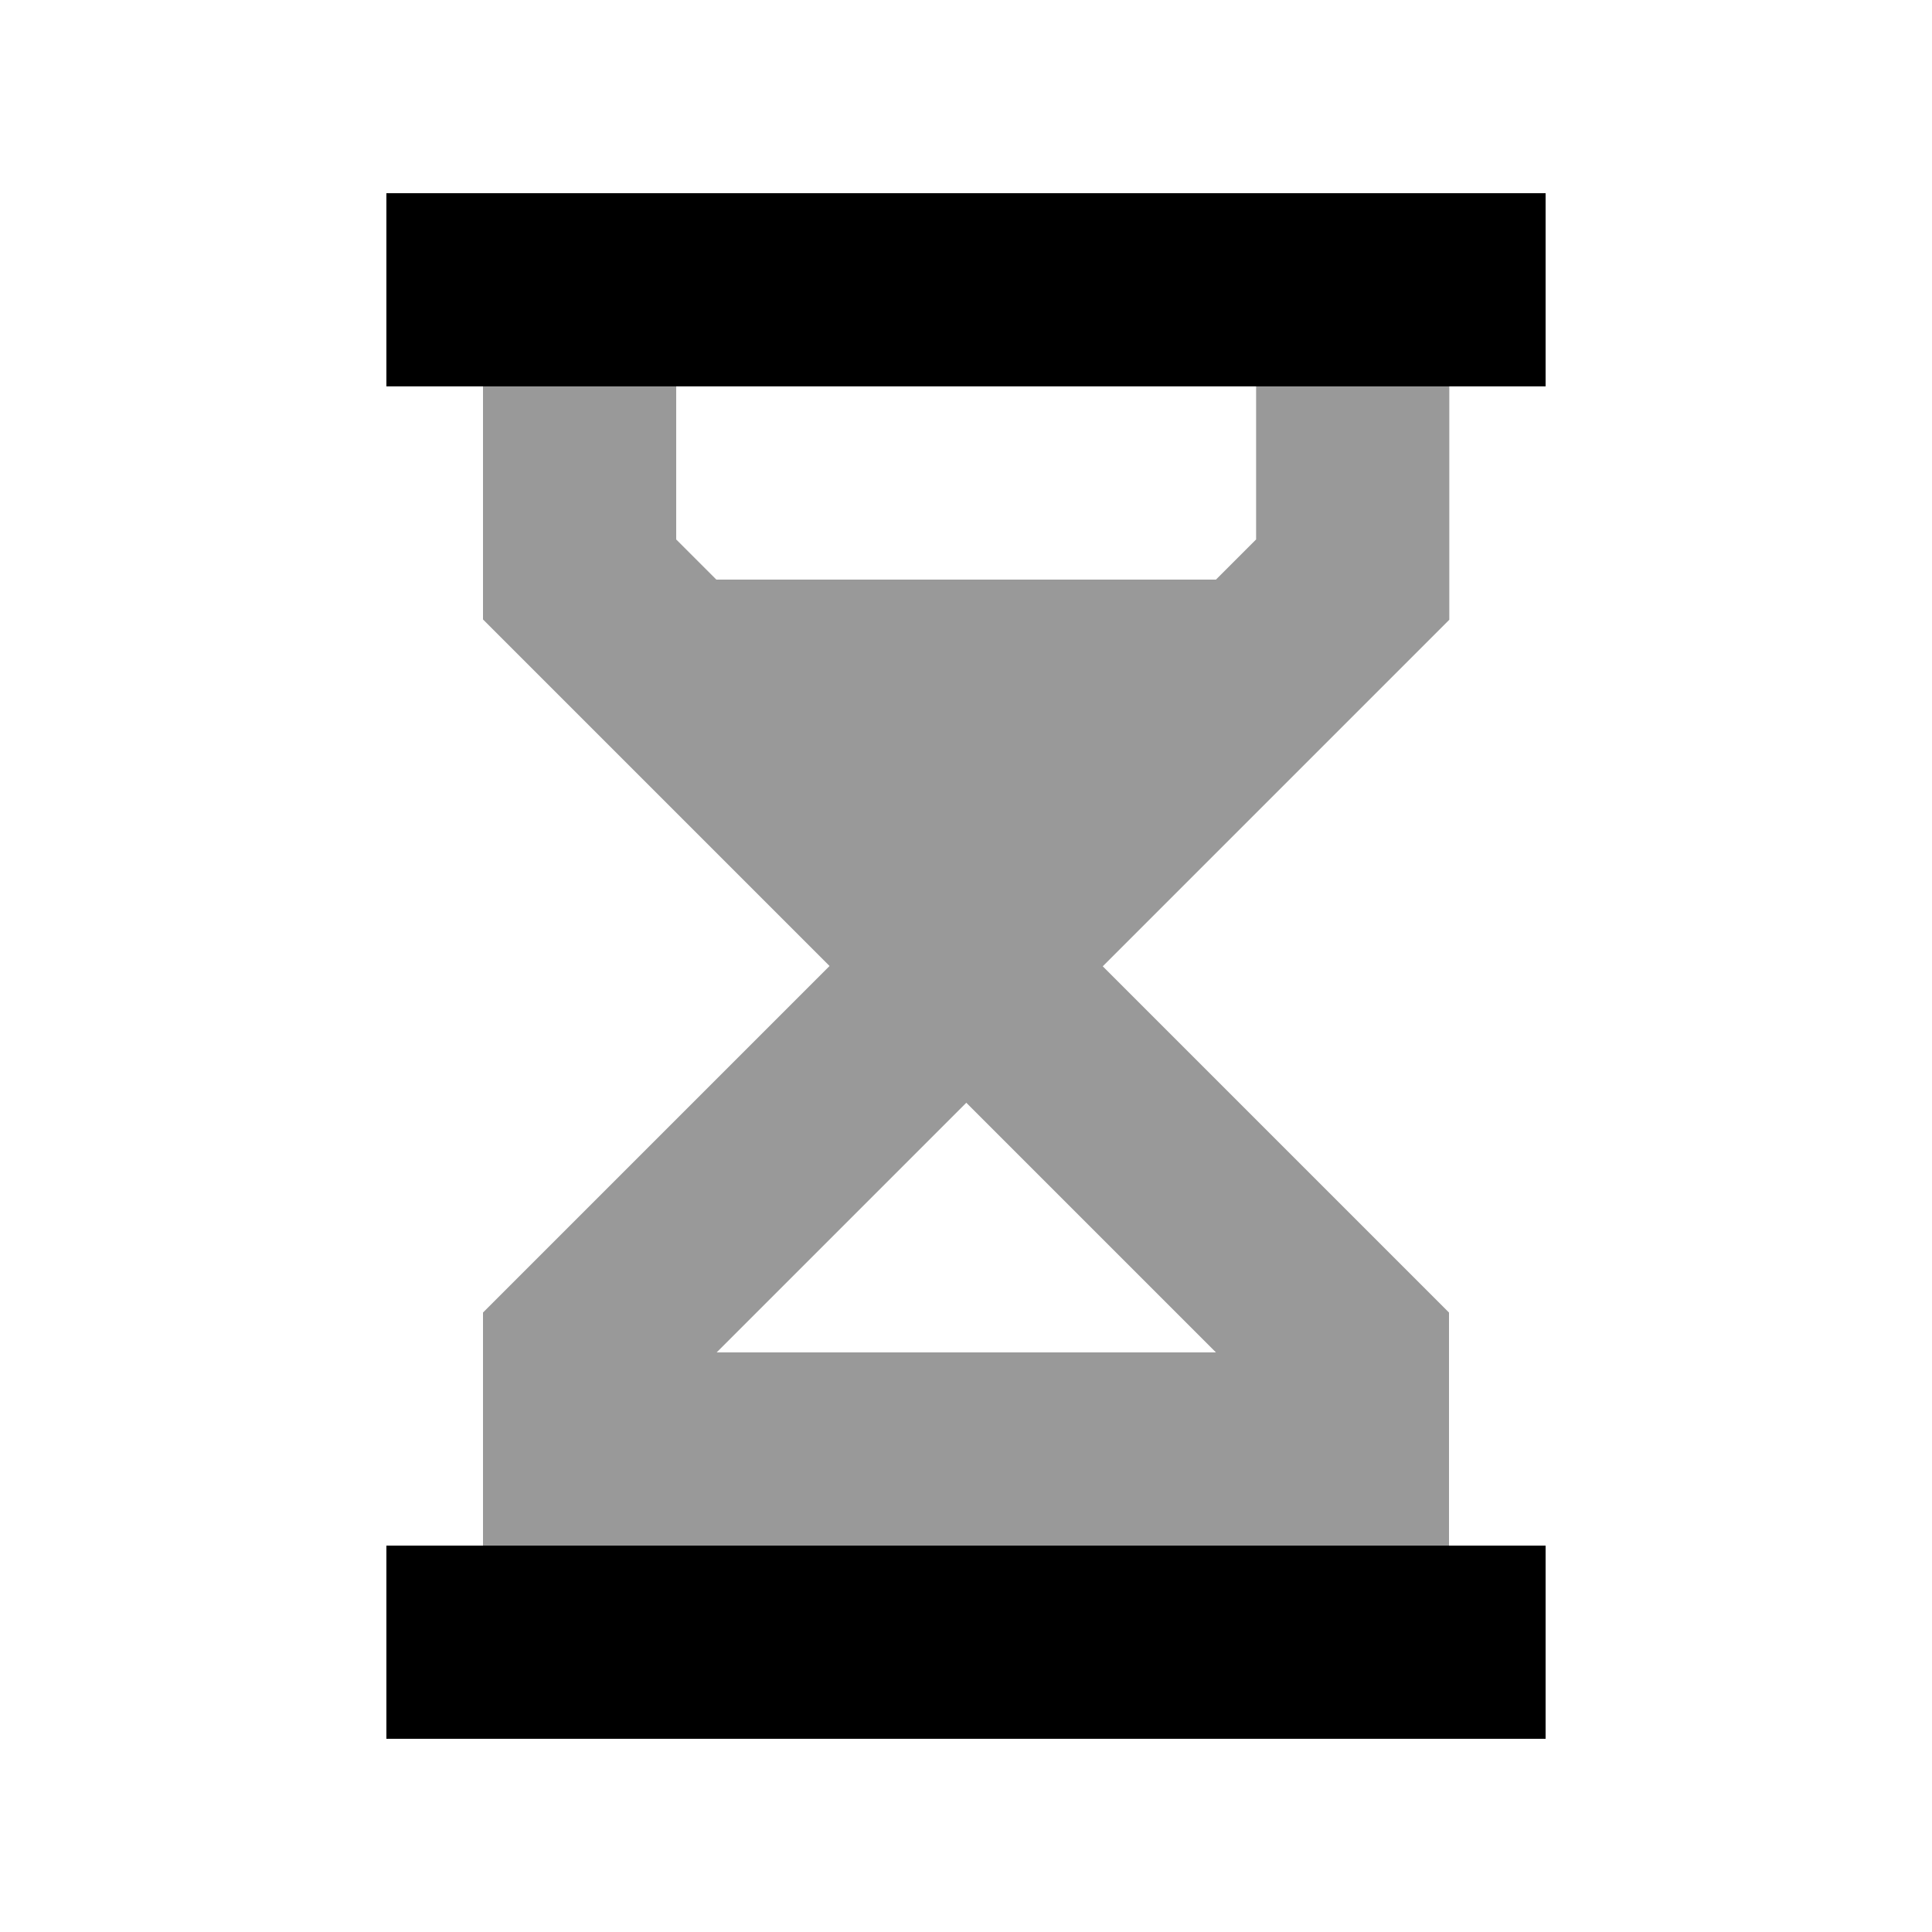
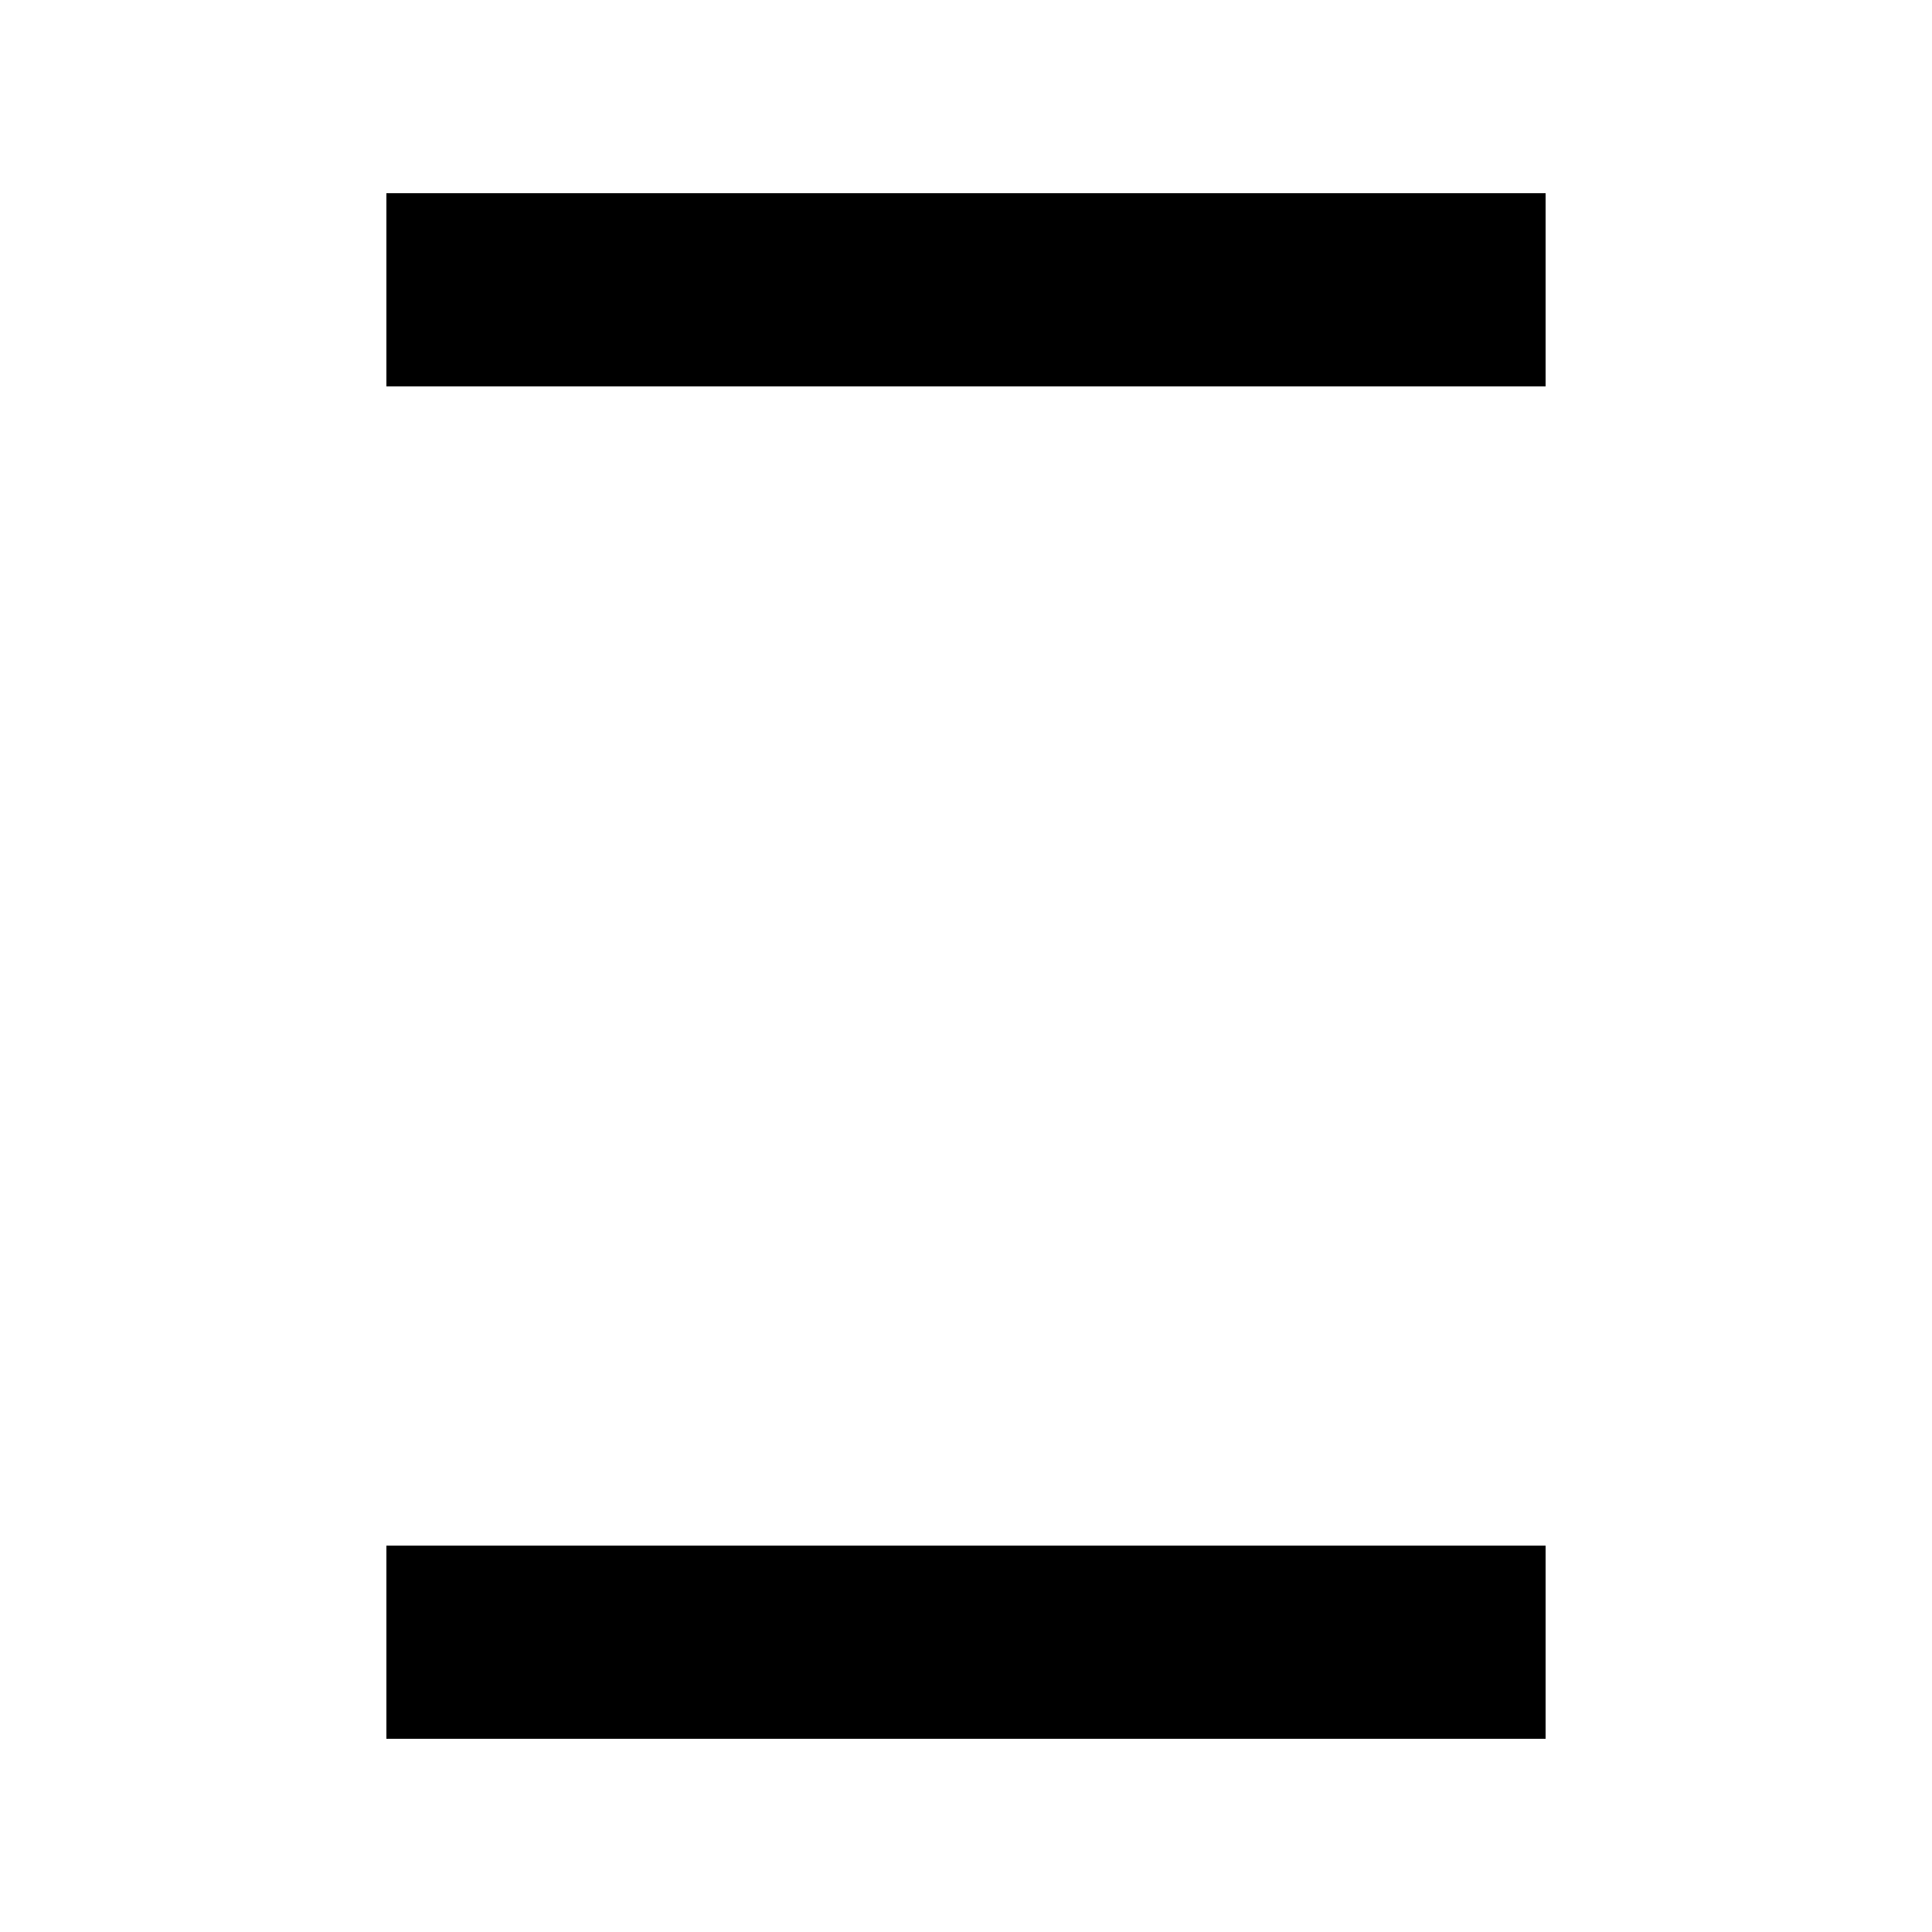
<svg xmlns="http://www.w3.org/2000/svg" viewBox="0 0 640 640">
-   <path opacity=".4" fill="currentColor" d="M160 128L224 128L224 178.7L237.3 192L402.8 192L416.1 178.7L416.1 128L480.1 128L480.1 205.3L470.7 214.7L365.3 320.1L480 434.8L480 512.1L160 512.1L160 434.8L169.4 425.4L274.8 320L169.4 214.6L160 205.2L160 127.9zM237.3 448L402.8 448L320.1 365.3L237.4 448z" />
  <path fill="currentColor" d="M160 576L128 576L128 512L512 512L512 576L160 576zM160 128L128 128L128 64L512 64L512 128L160 128z" />
</svg>